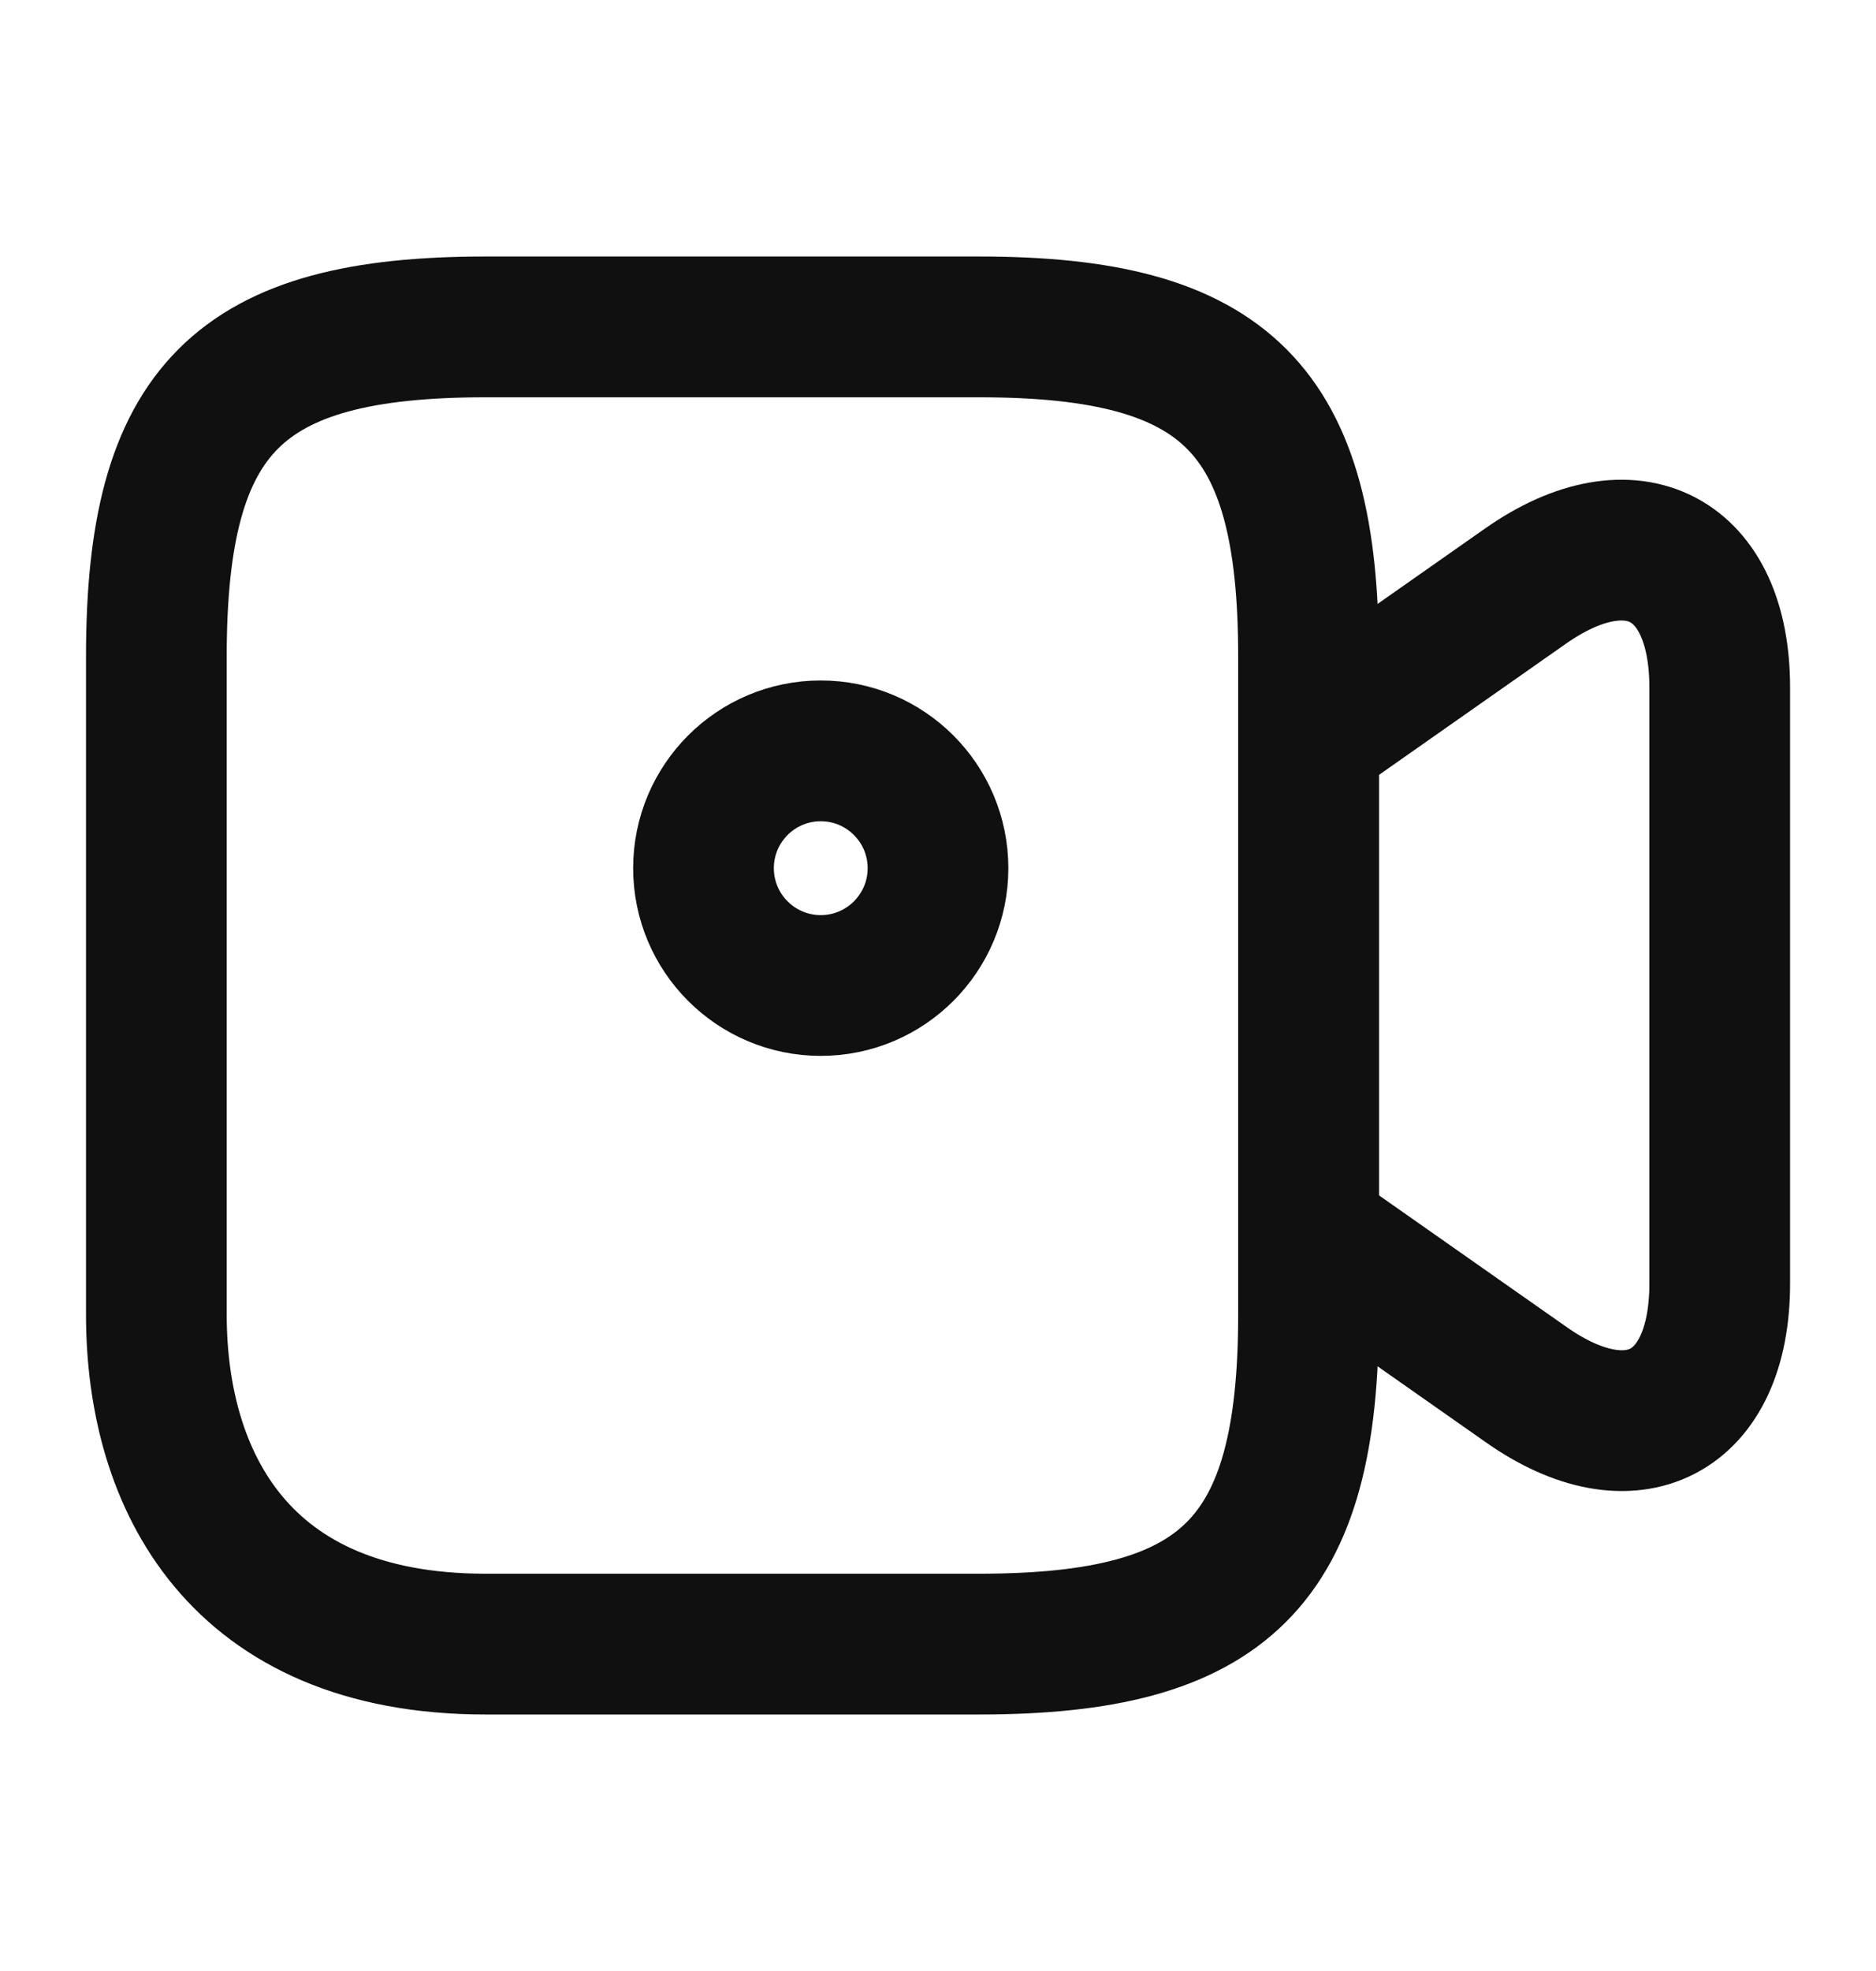
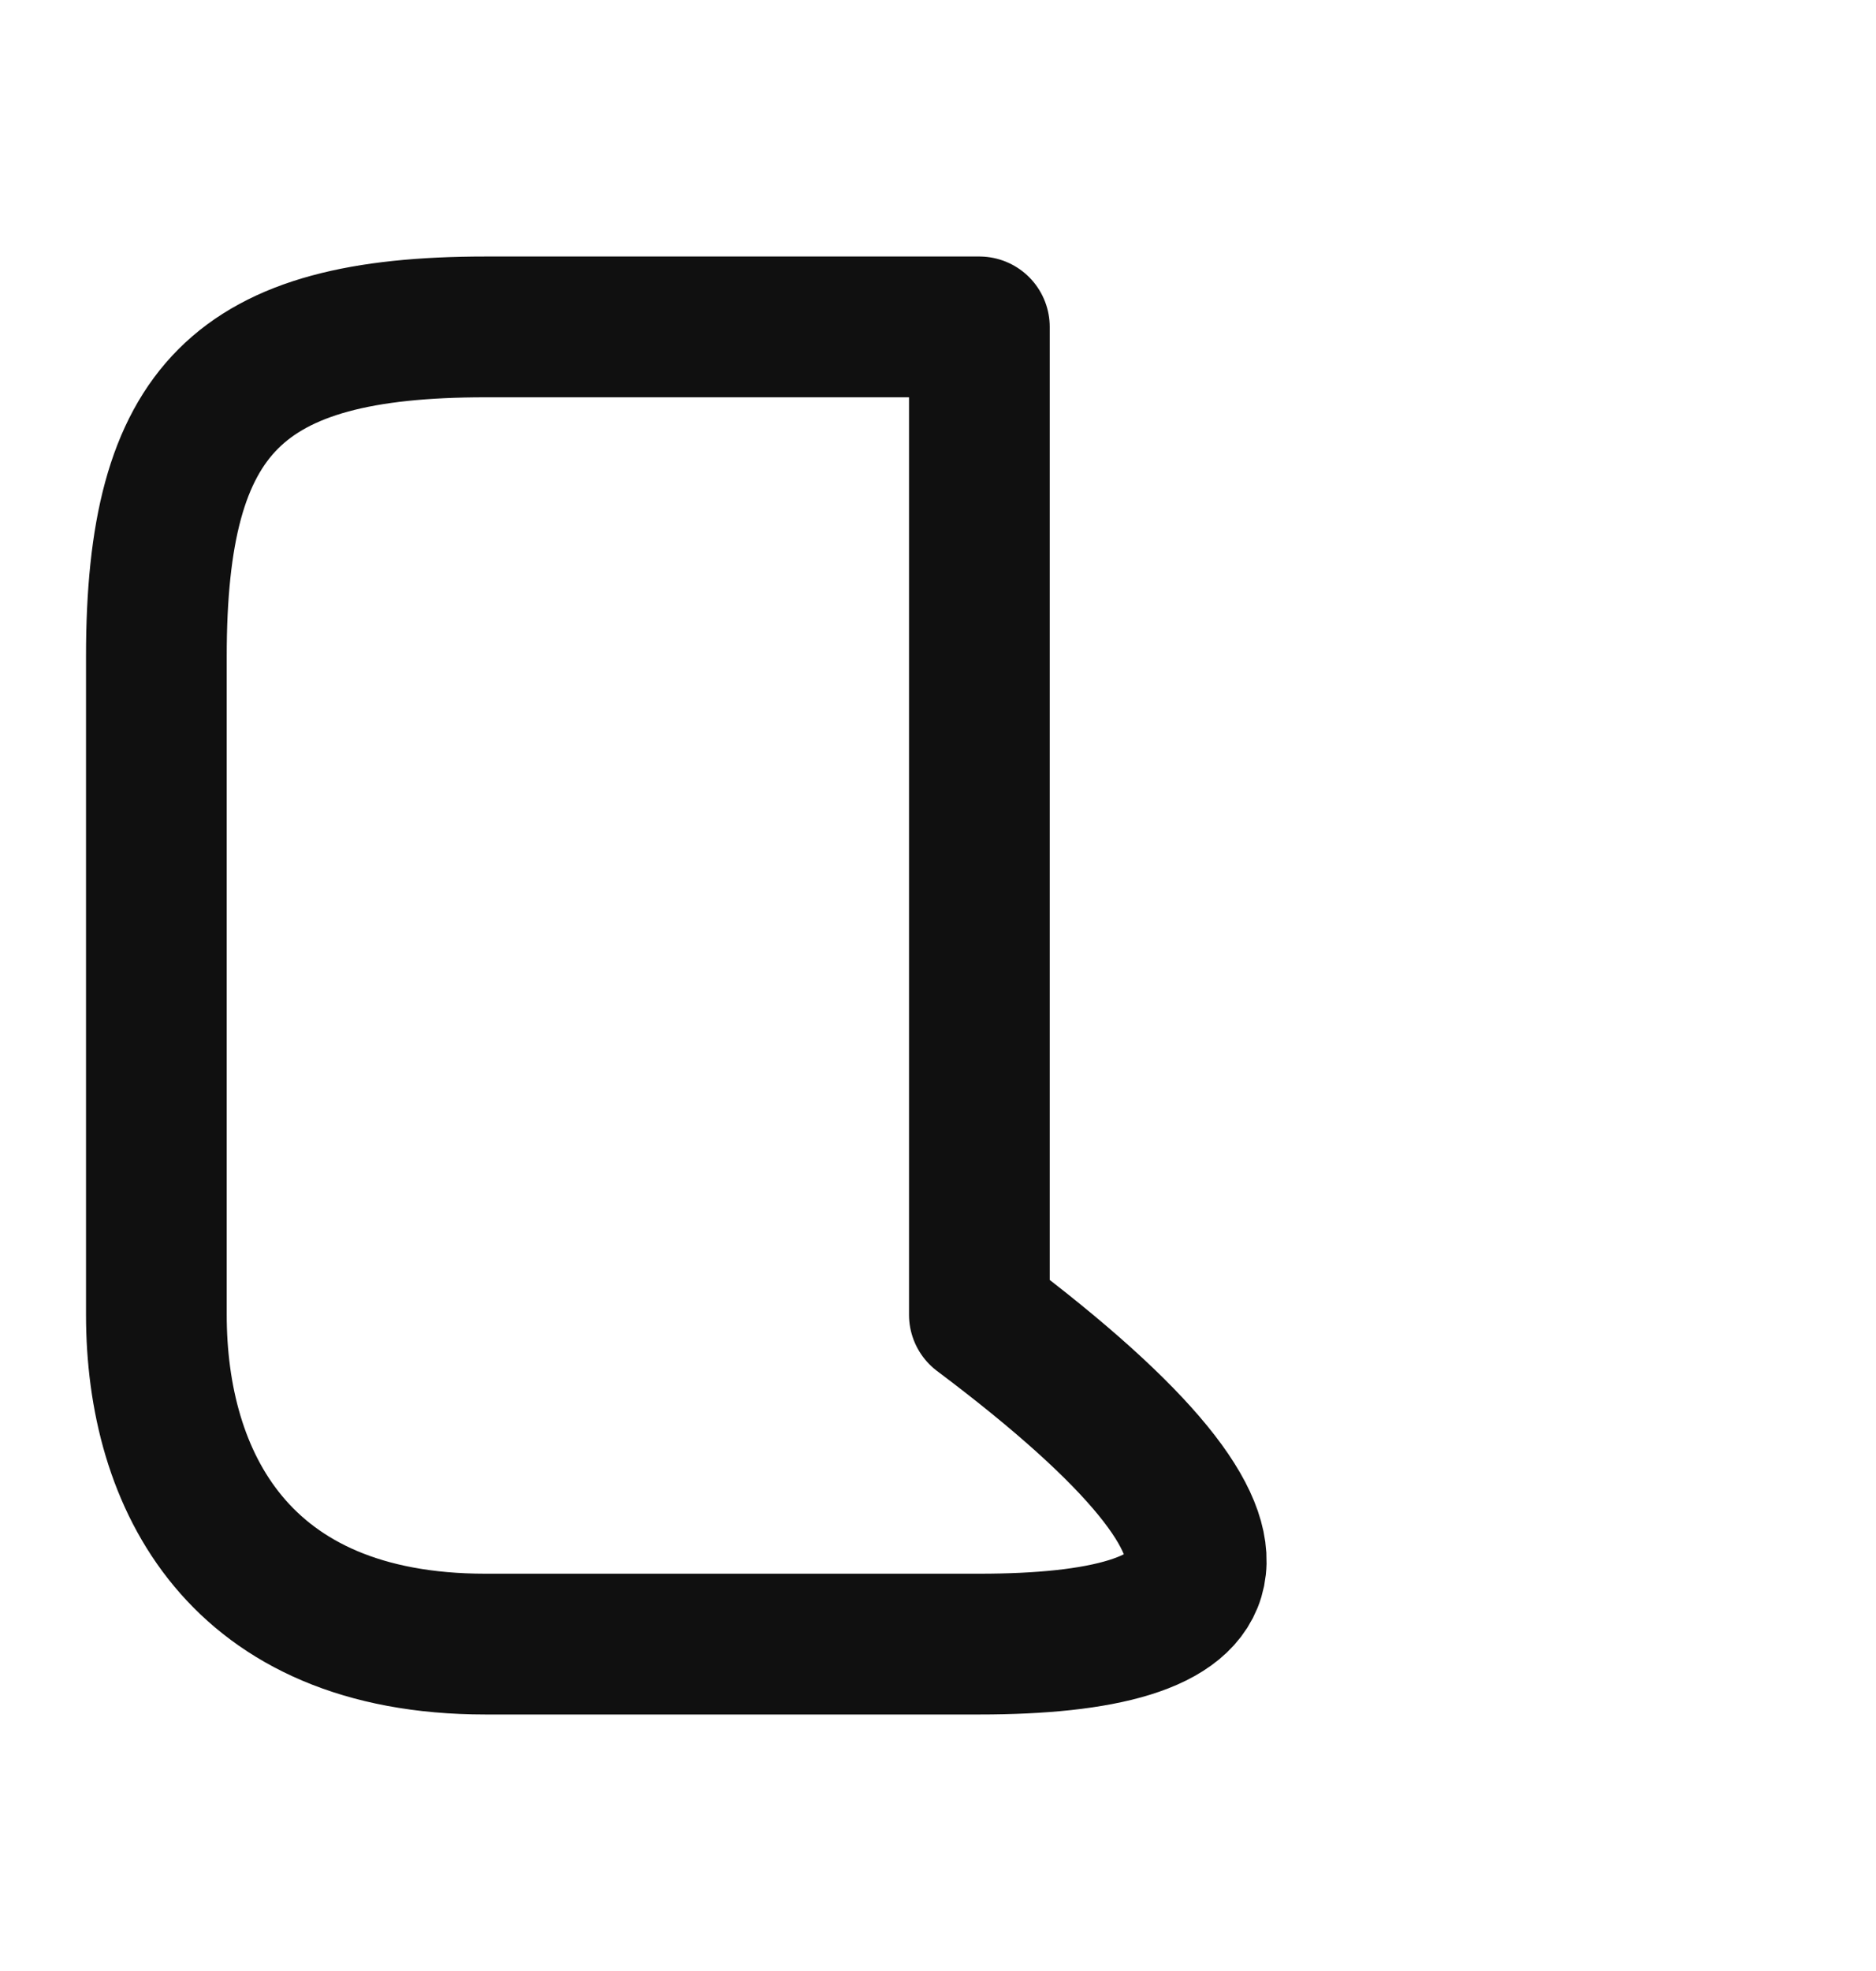
<svg xmlns="http://www.w3.org/2000/svg" width="20" height="21" viewBox="0 0 20 21" fill="none">
-   <path d="M10.441 17.517H5.175C2.542 17.517 1.667 15.767 1.667 14.008V6.992C1.667 4.358 2.542 3.483 5.175 3.483H10.441C13.075 3.483 13.95 4.358 13.95 6.992V14.008C13.95 16.642 13.066 17.517 10.441 17.517Z" stroke="#101010" stroke-width="1.5" stroke-linecap="round" stroke-linejoin="round" />
-   <path d="M16.267 14.75L13.95 13.125V7.867L16.267 6.242C17.4 5.45 18.334 5.933 18.334 7.325V13.675C18.334 15.067 17.4 15.55 16.267 14.75Z" stroke="#101010" stroke-width="1.5" stroke-linecap="round" stroke-linejoin="round" />
-   <path d="M8.75 10.5C9.44 10.5 10 9.94 10 9.25C10 8.56 9.44 8 8.75 8C8.06 8 7.5 8.56 7.5 9.25C7.5 9.94 8.06 10.5 8.75 10.5Z" stroke="#101010" stroke-width="1.5" stroke-linecap="round" stroke-linejoin="round" />
+   <path d="M10.441 17.517H5.175C2.542 17.517 1.667 15.767 1.667 14.008V6.992C1.667 4.358 2.542 3.483 5.175 3.483H10.441V14.008C13.95 16.642 13.066 17.517 10.441 17.517Z" stroke="#101010" stroke-width="1.5" stroke-linecap="round" stroke-linejoin="round" />
</svg>